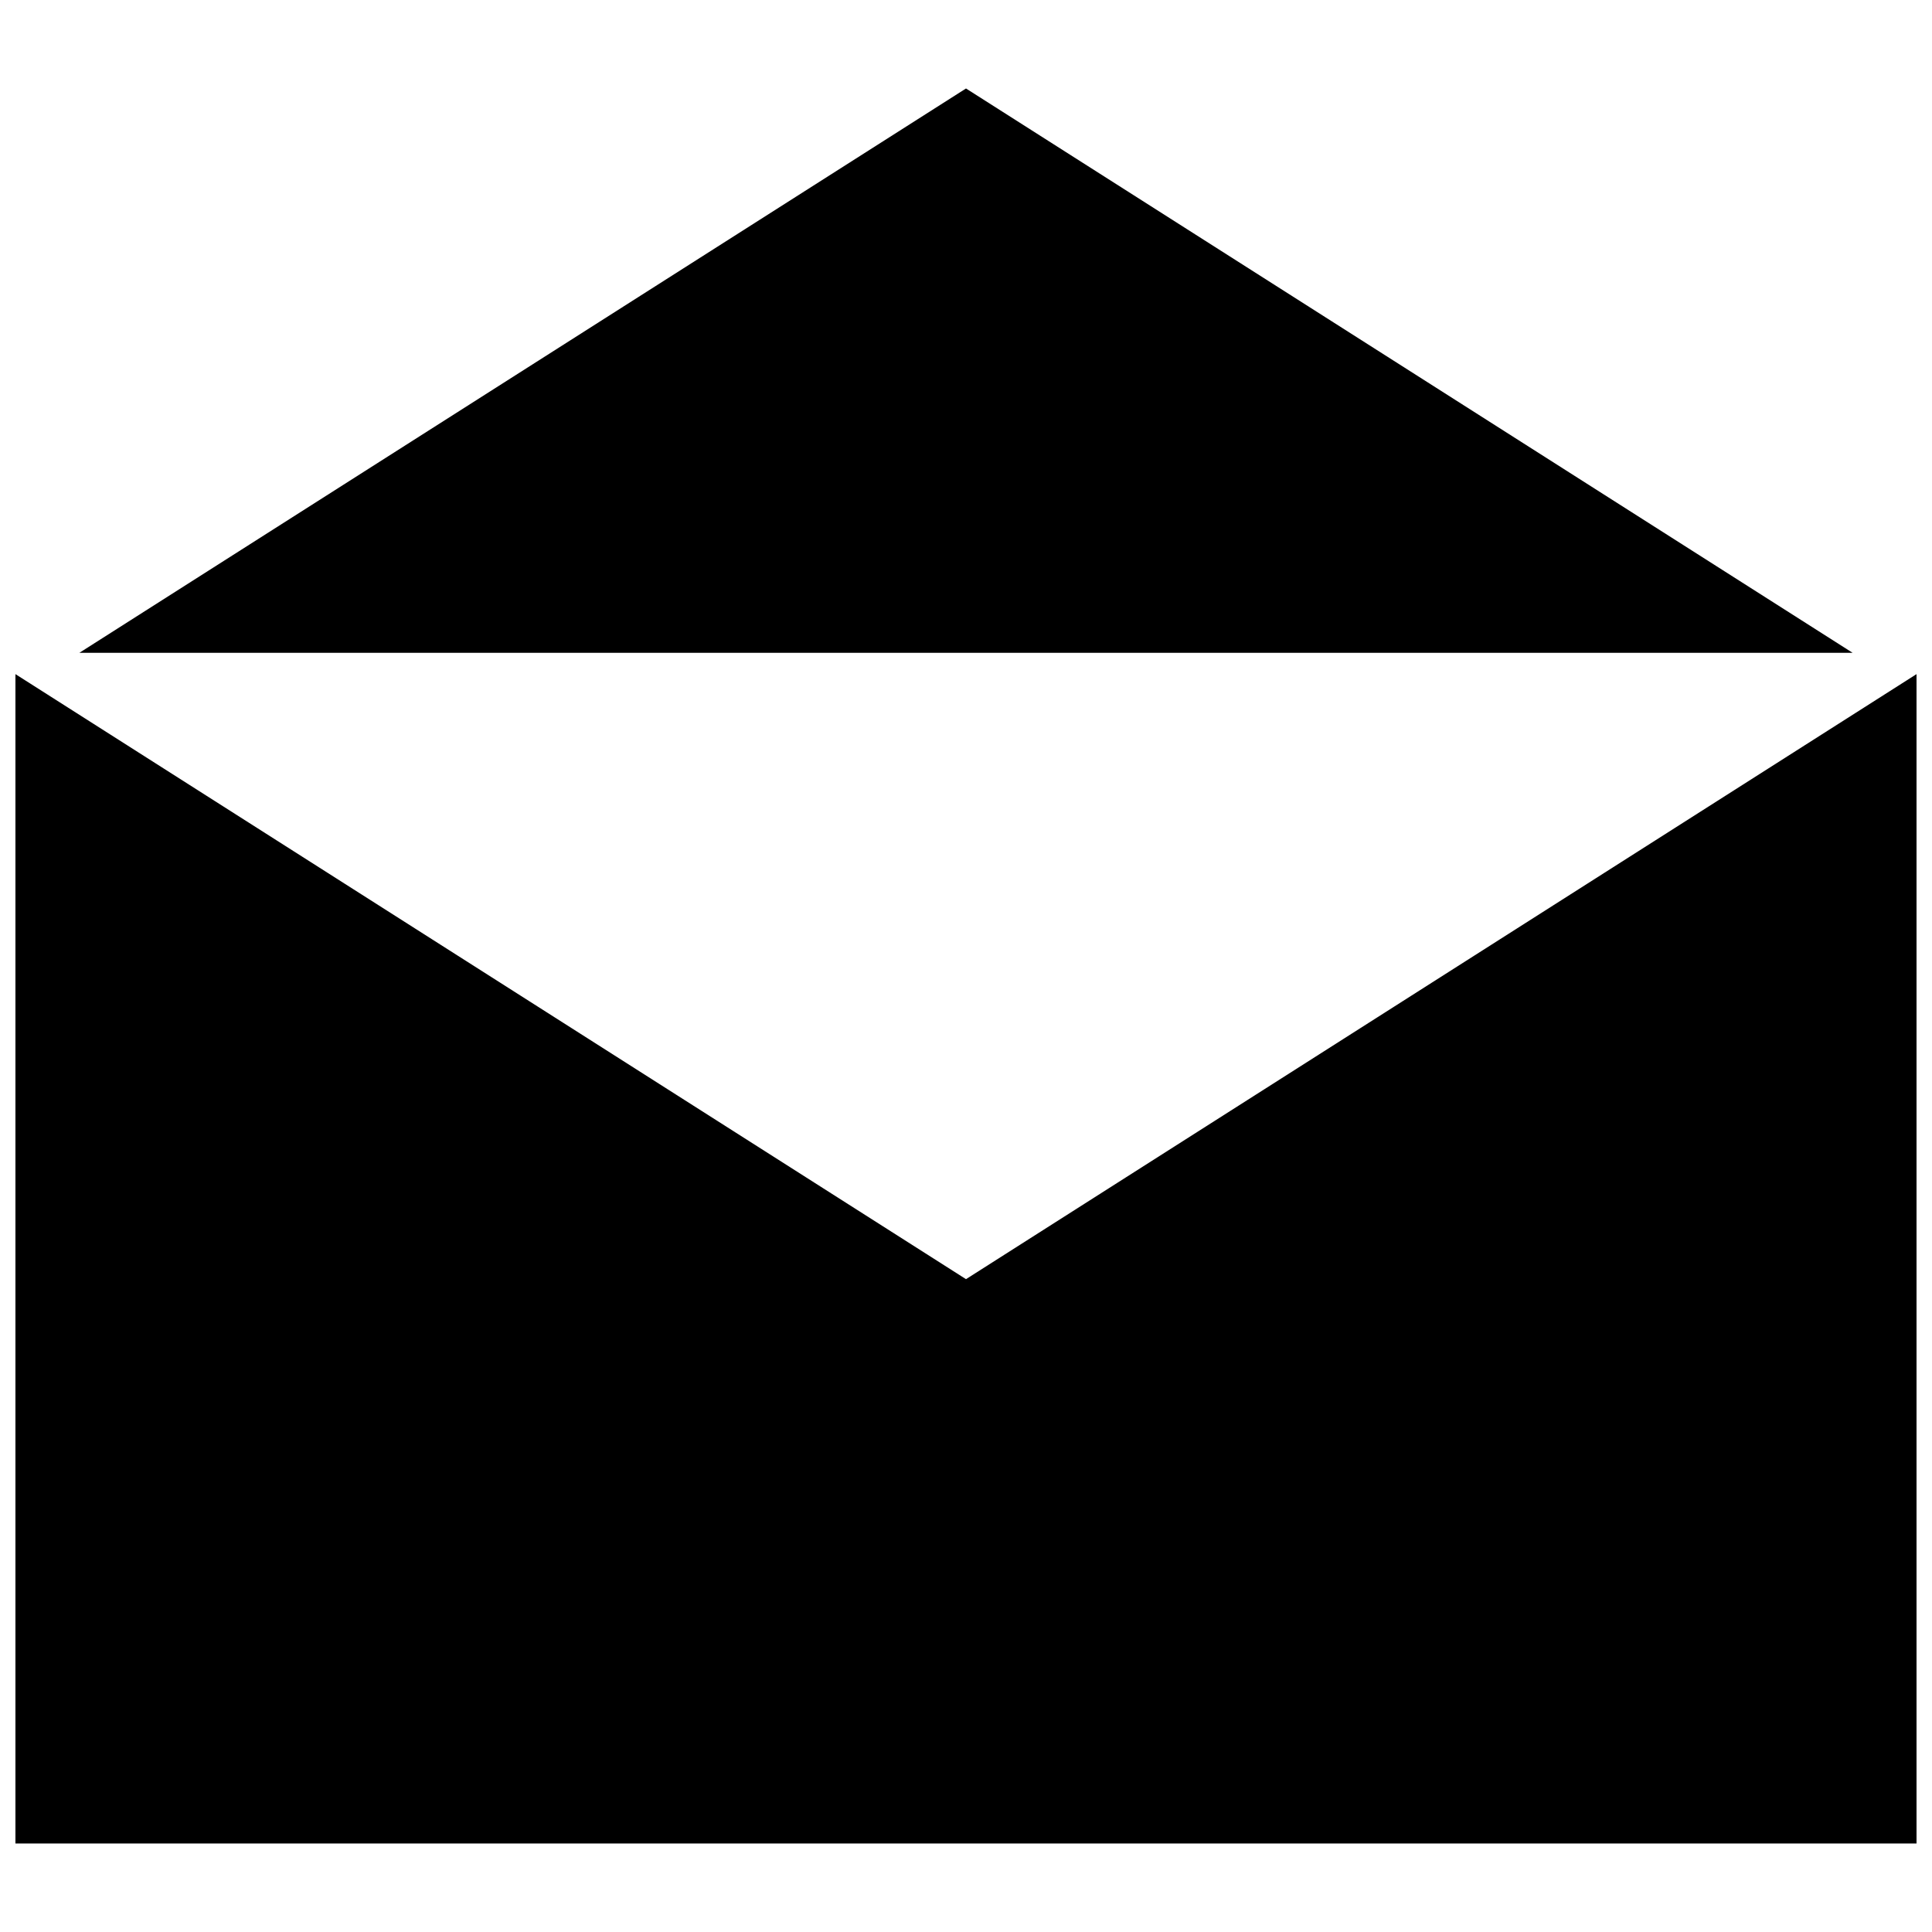
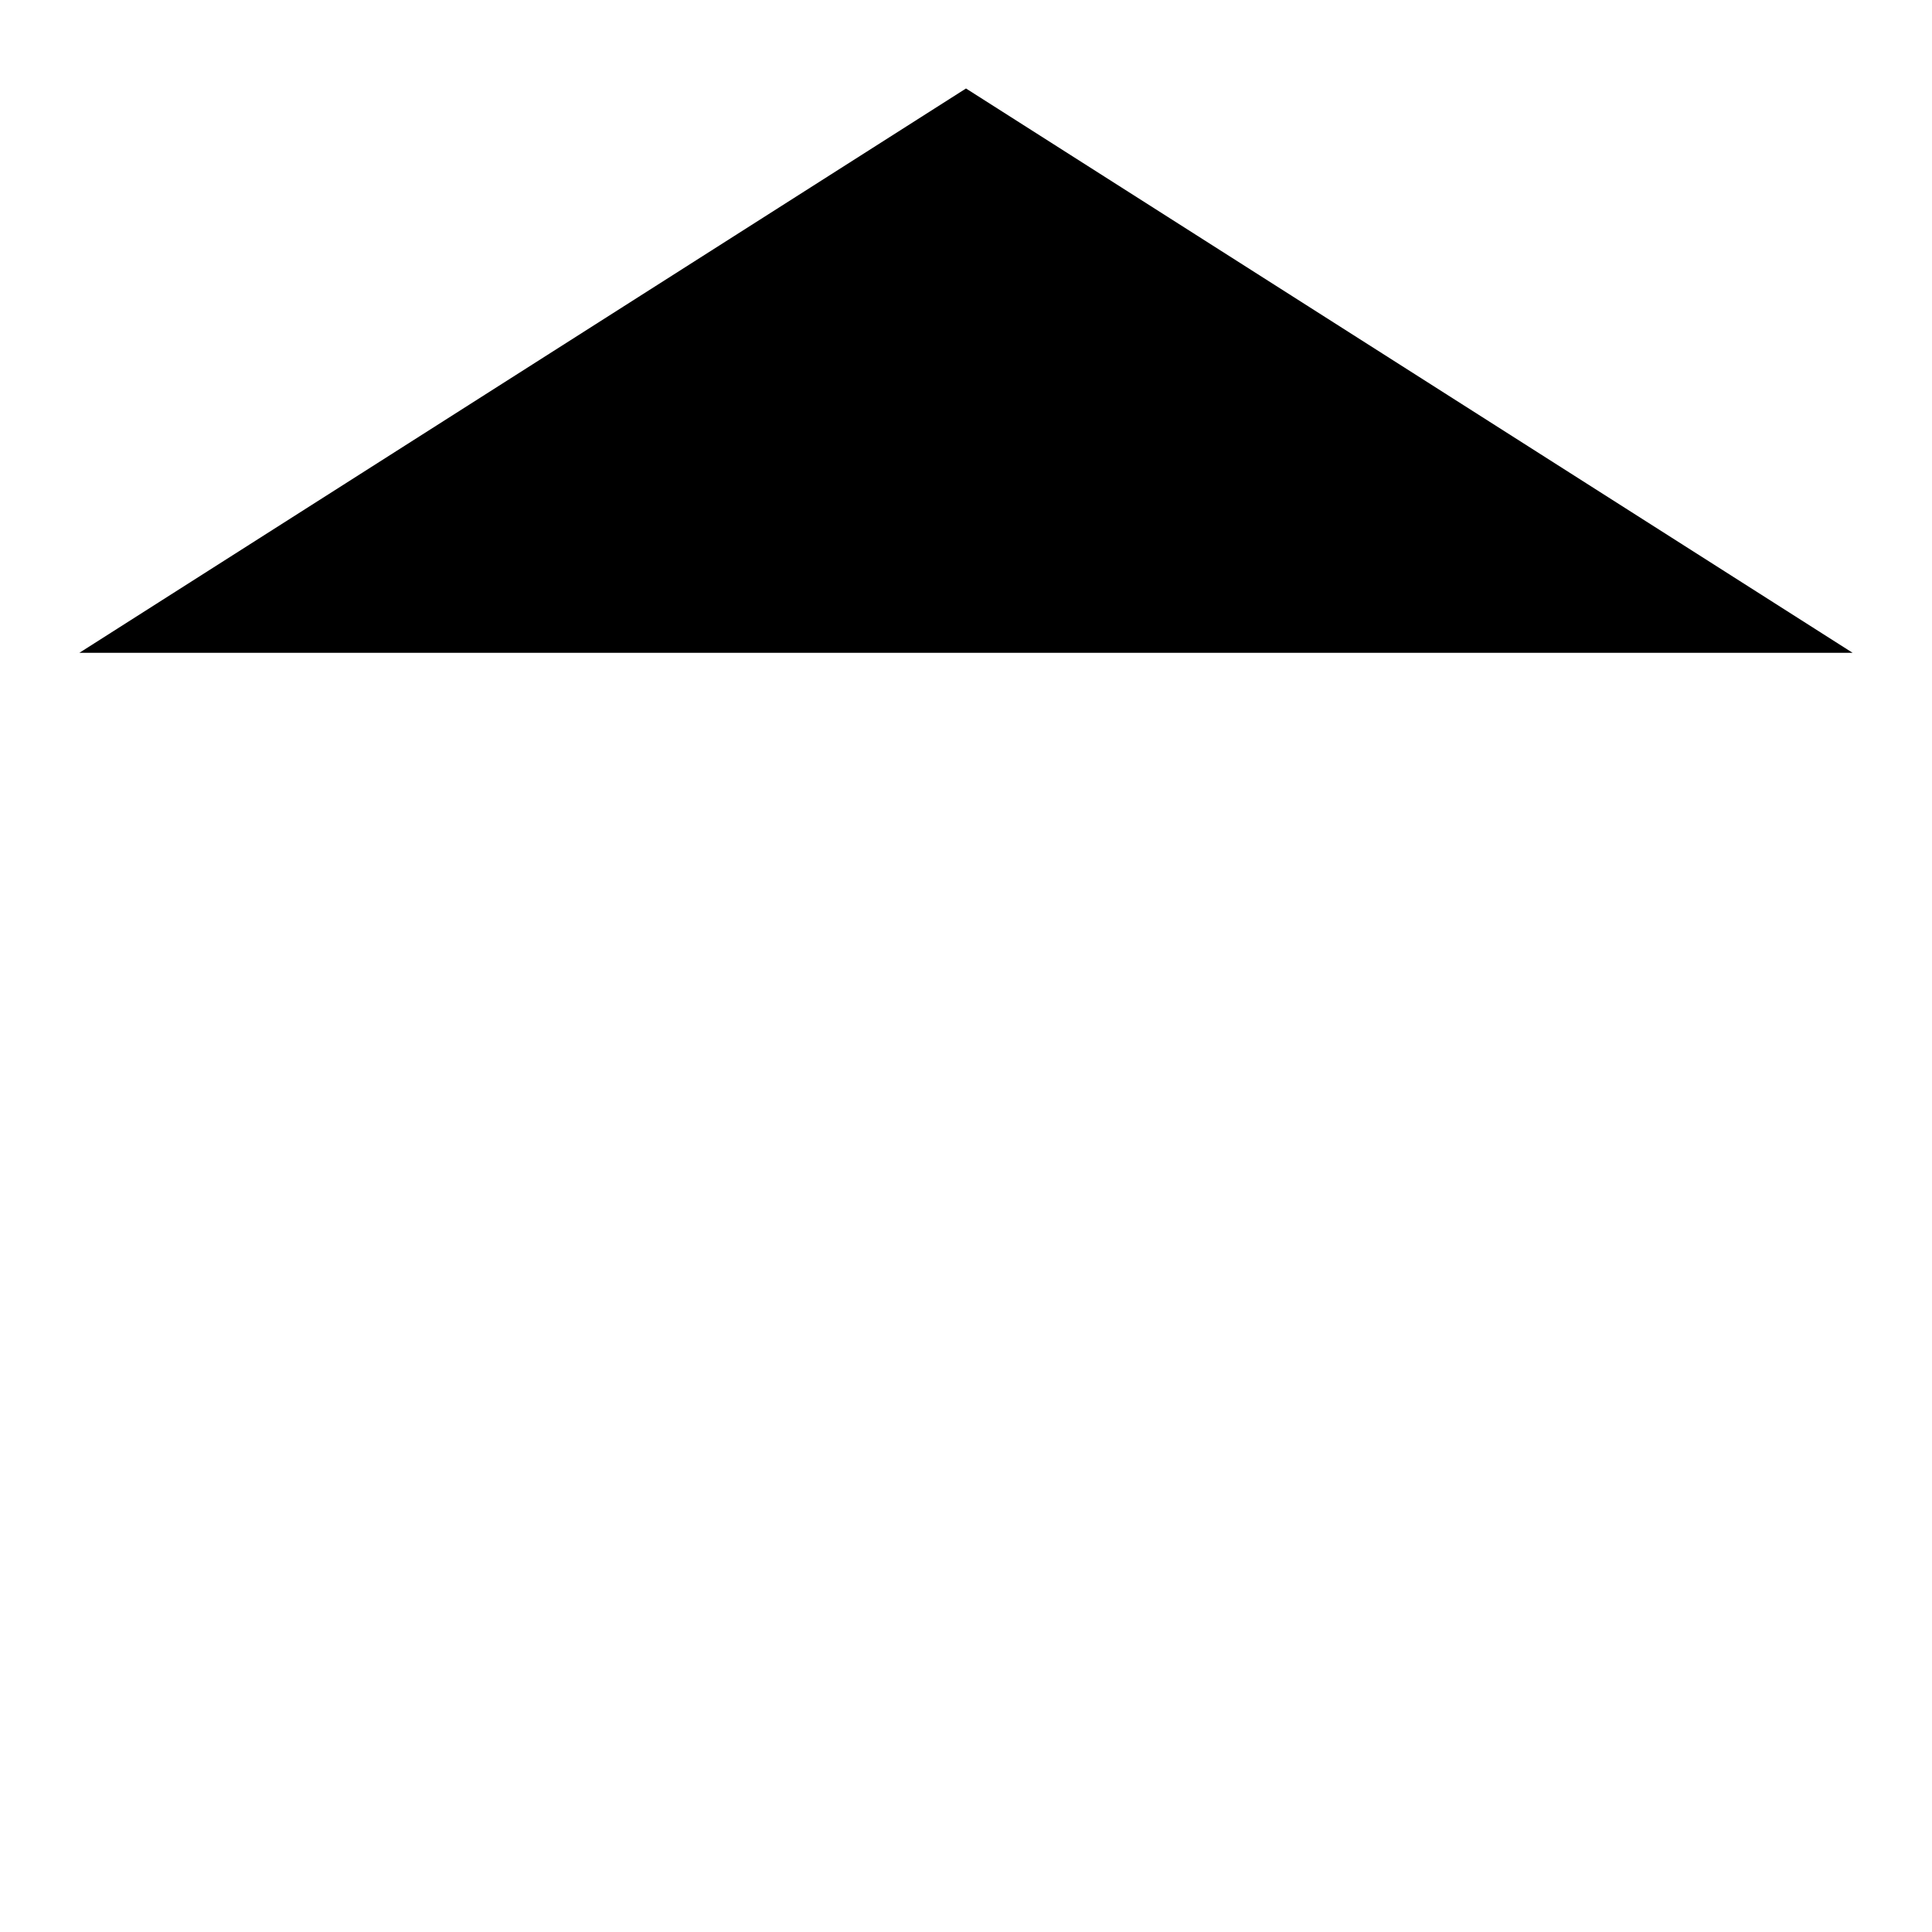
<svg xmlns="http://www.w3.org/2000/svg" width="800px" height="800px" version="1.1" viewBox="144 144 512 512">
  <defs>
    <clipPath id="a">
-       <path d="m148.09 322h503.81v311h-503.81z" />
-     </clipPath>
+       </clipPath>
  </defs>
  <path d="m634.96 317h-469.92l234.96-149.55z" />
  <g clip-path="url(#a)">
-     <path d="m651.9 322.65-251.9 160.34-251.91-160.34v309.89h503.81z" />
-   </g>
+     </g>
</svg>